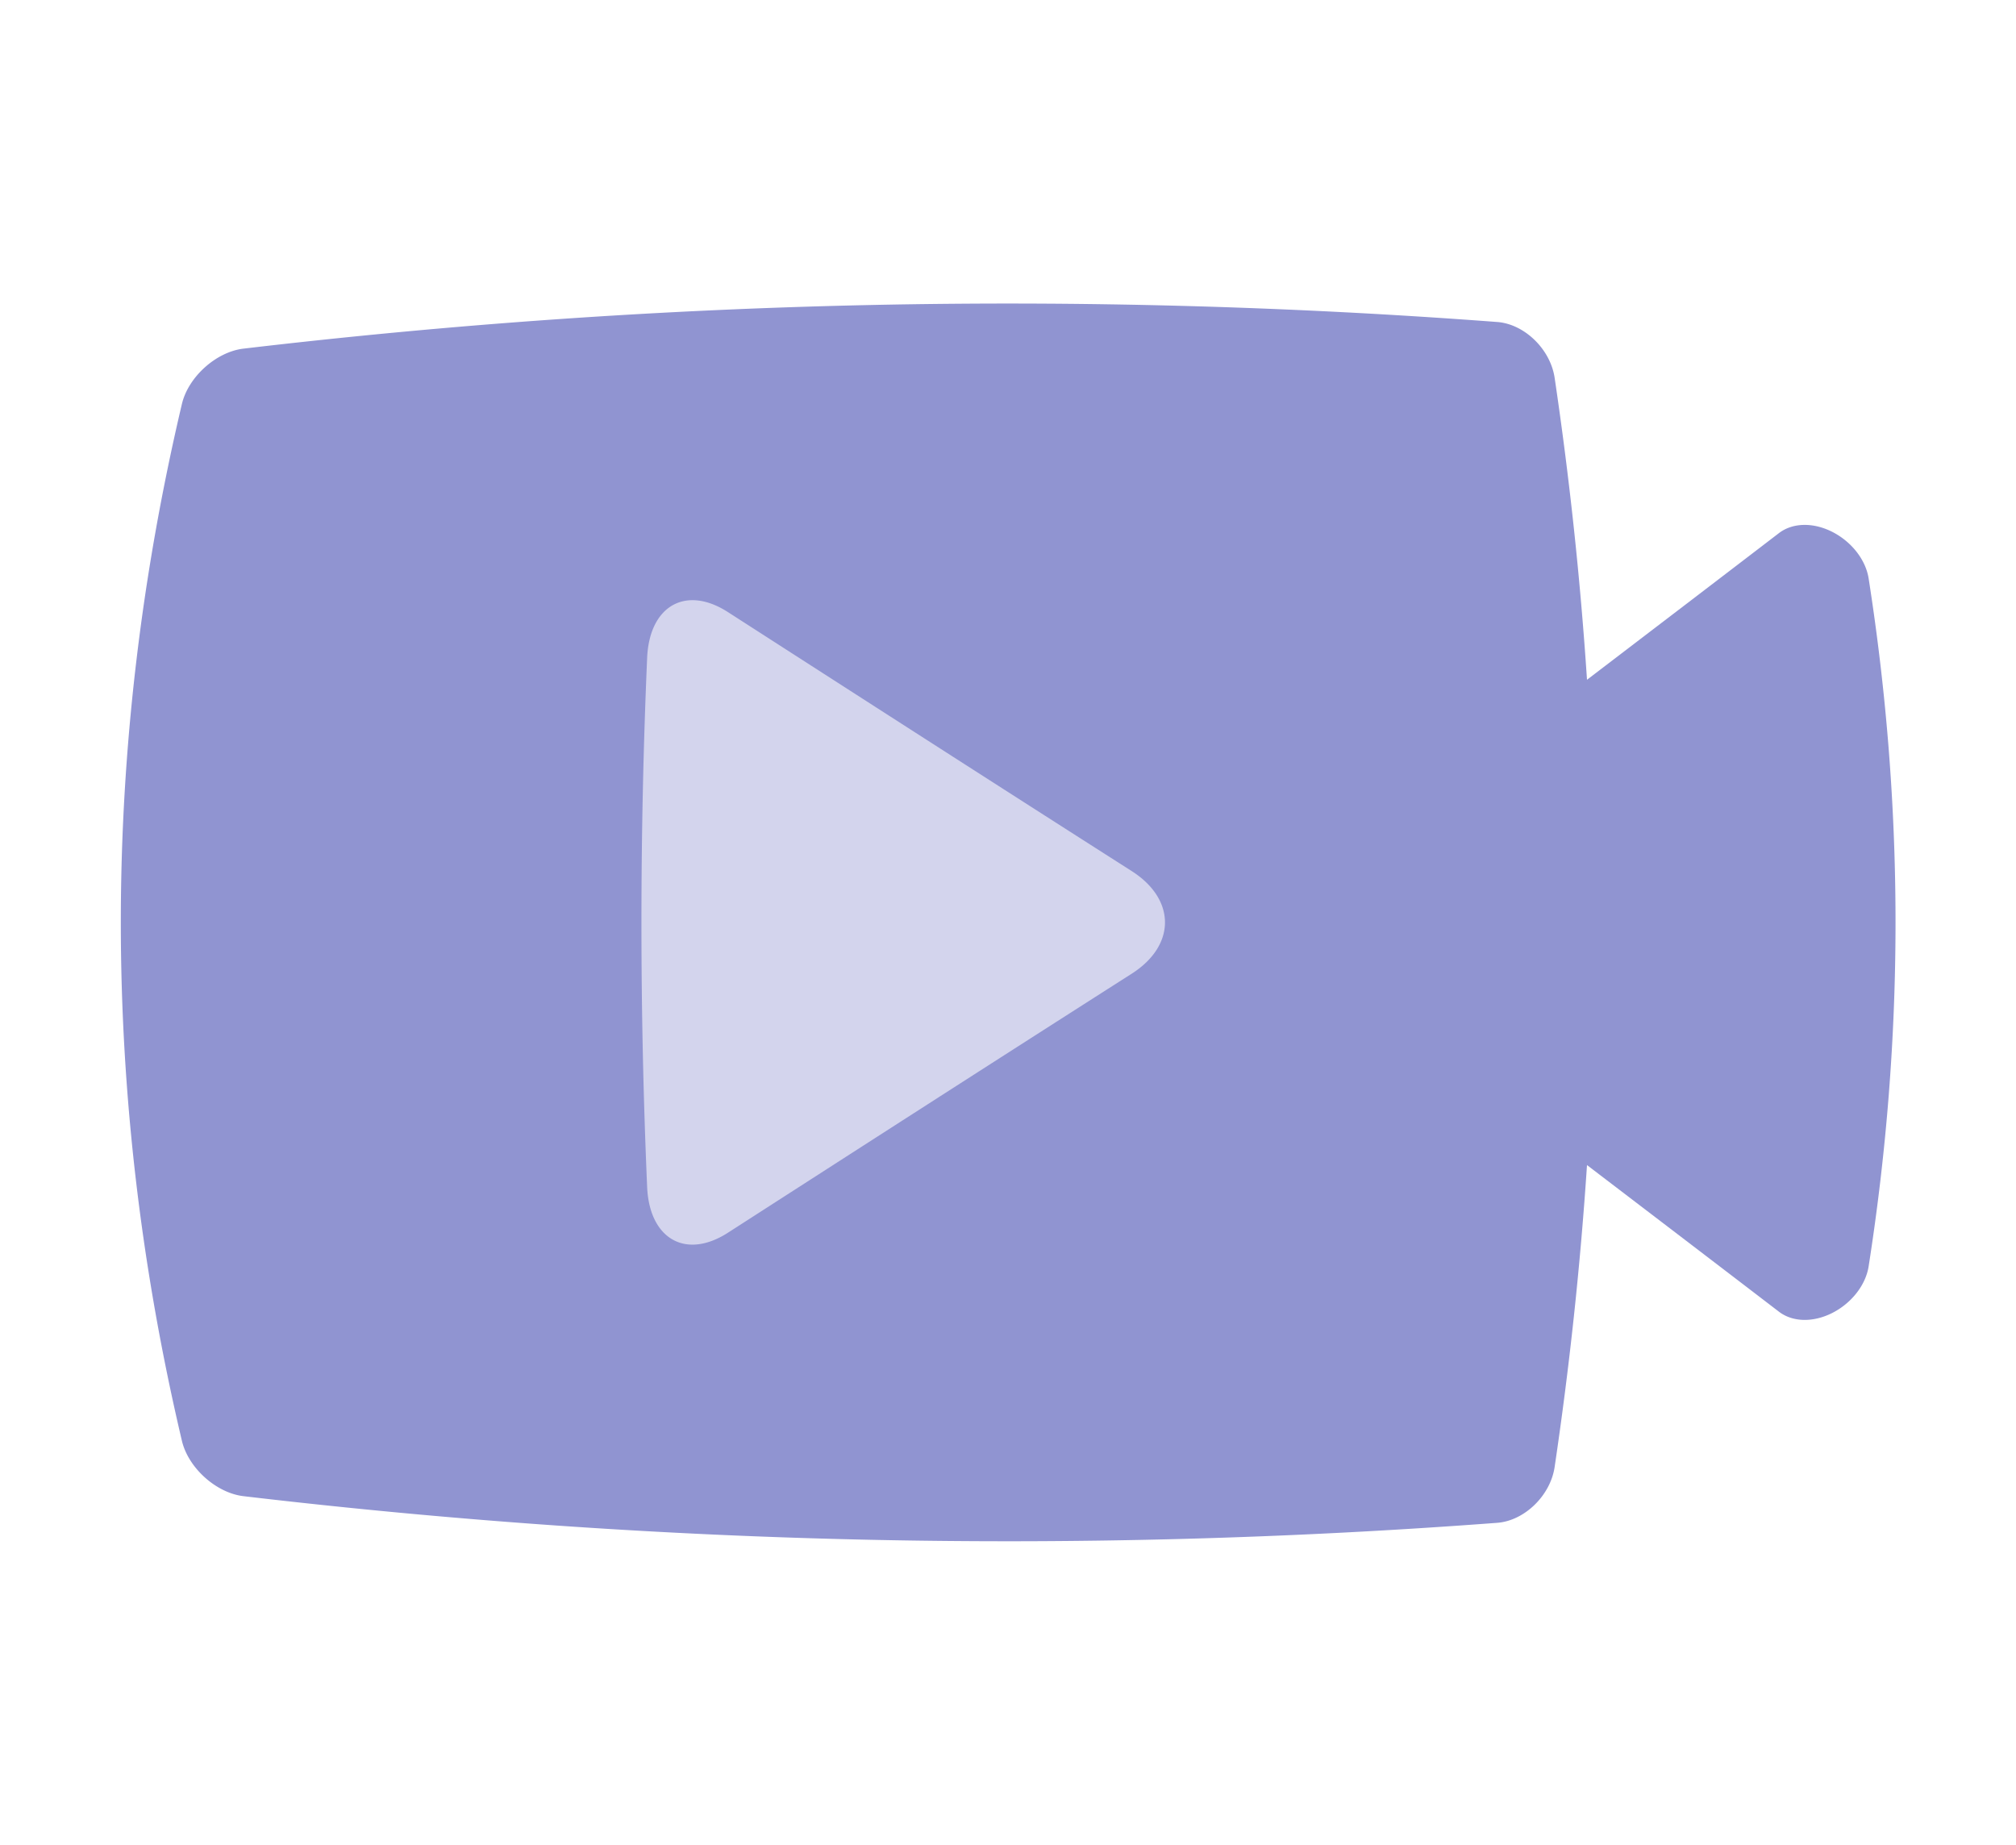
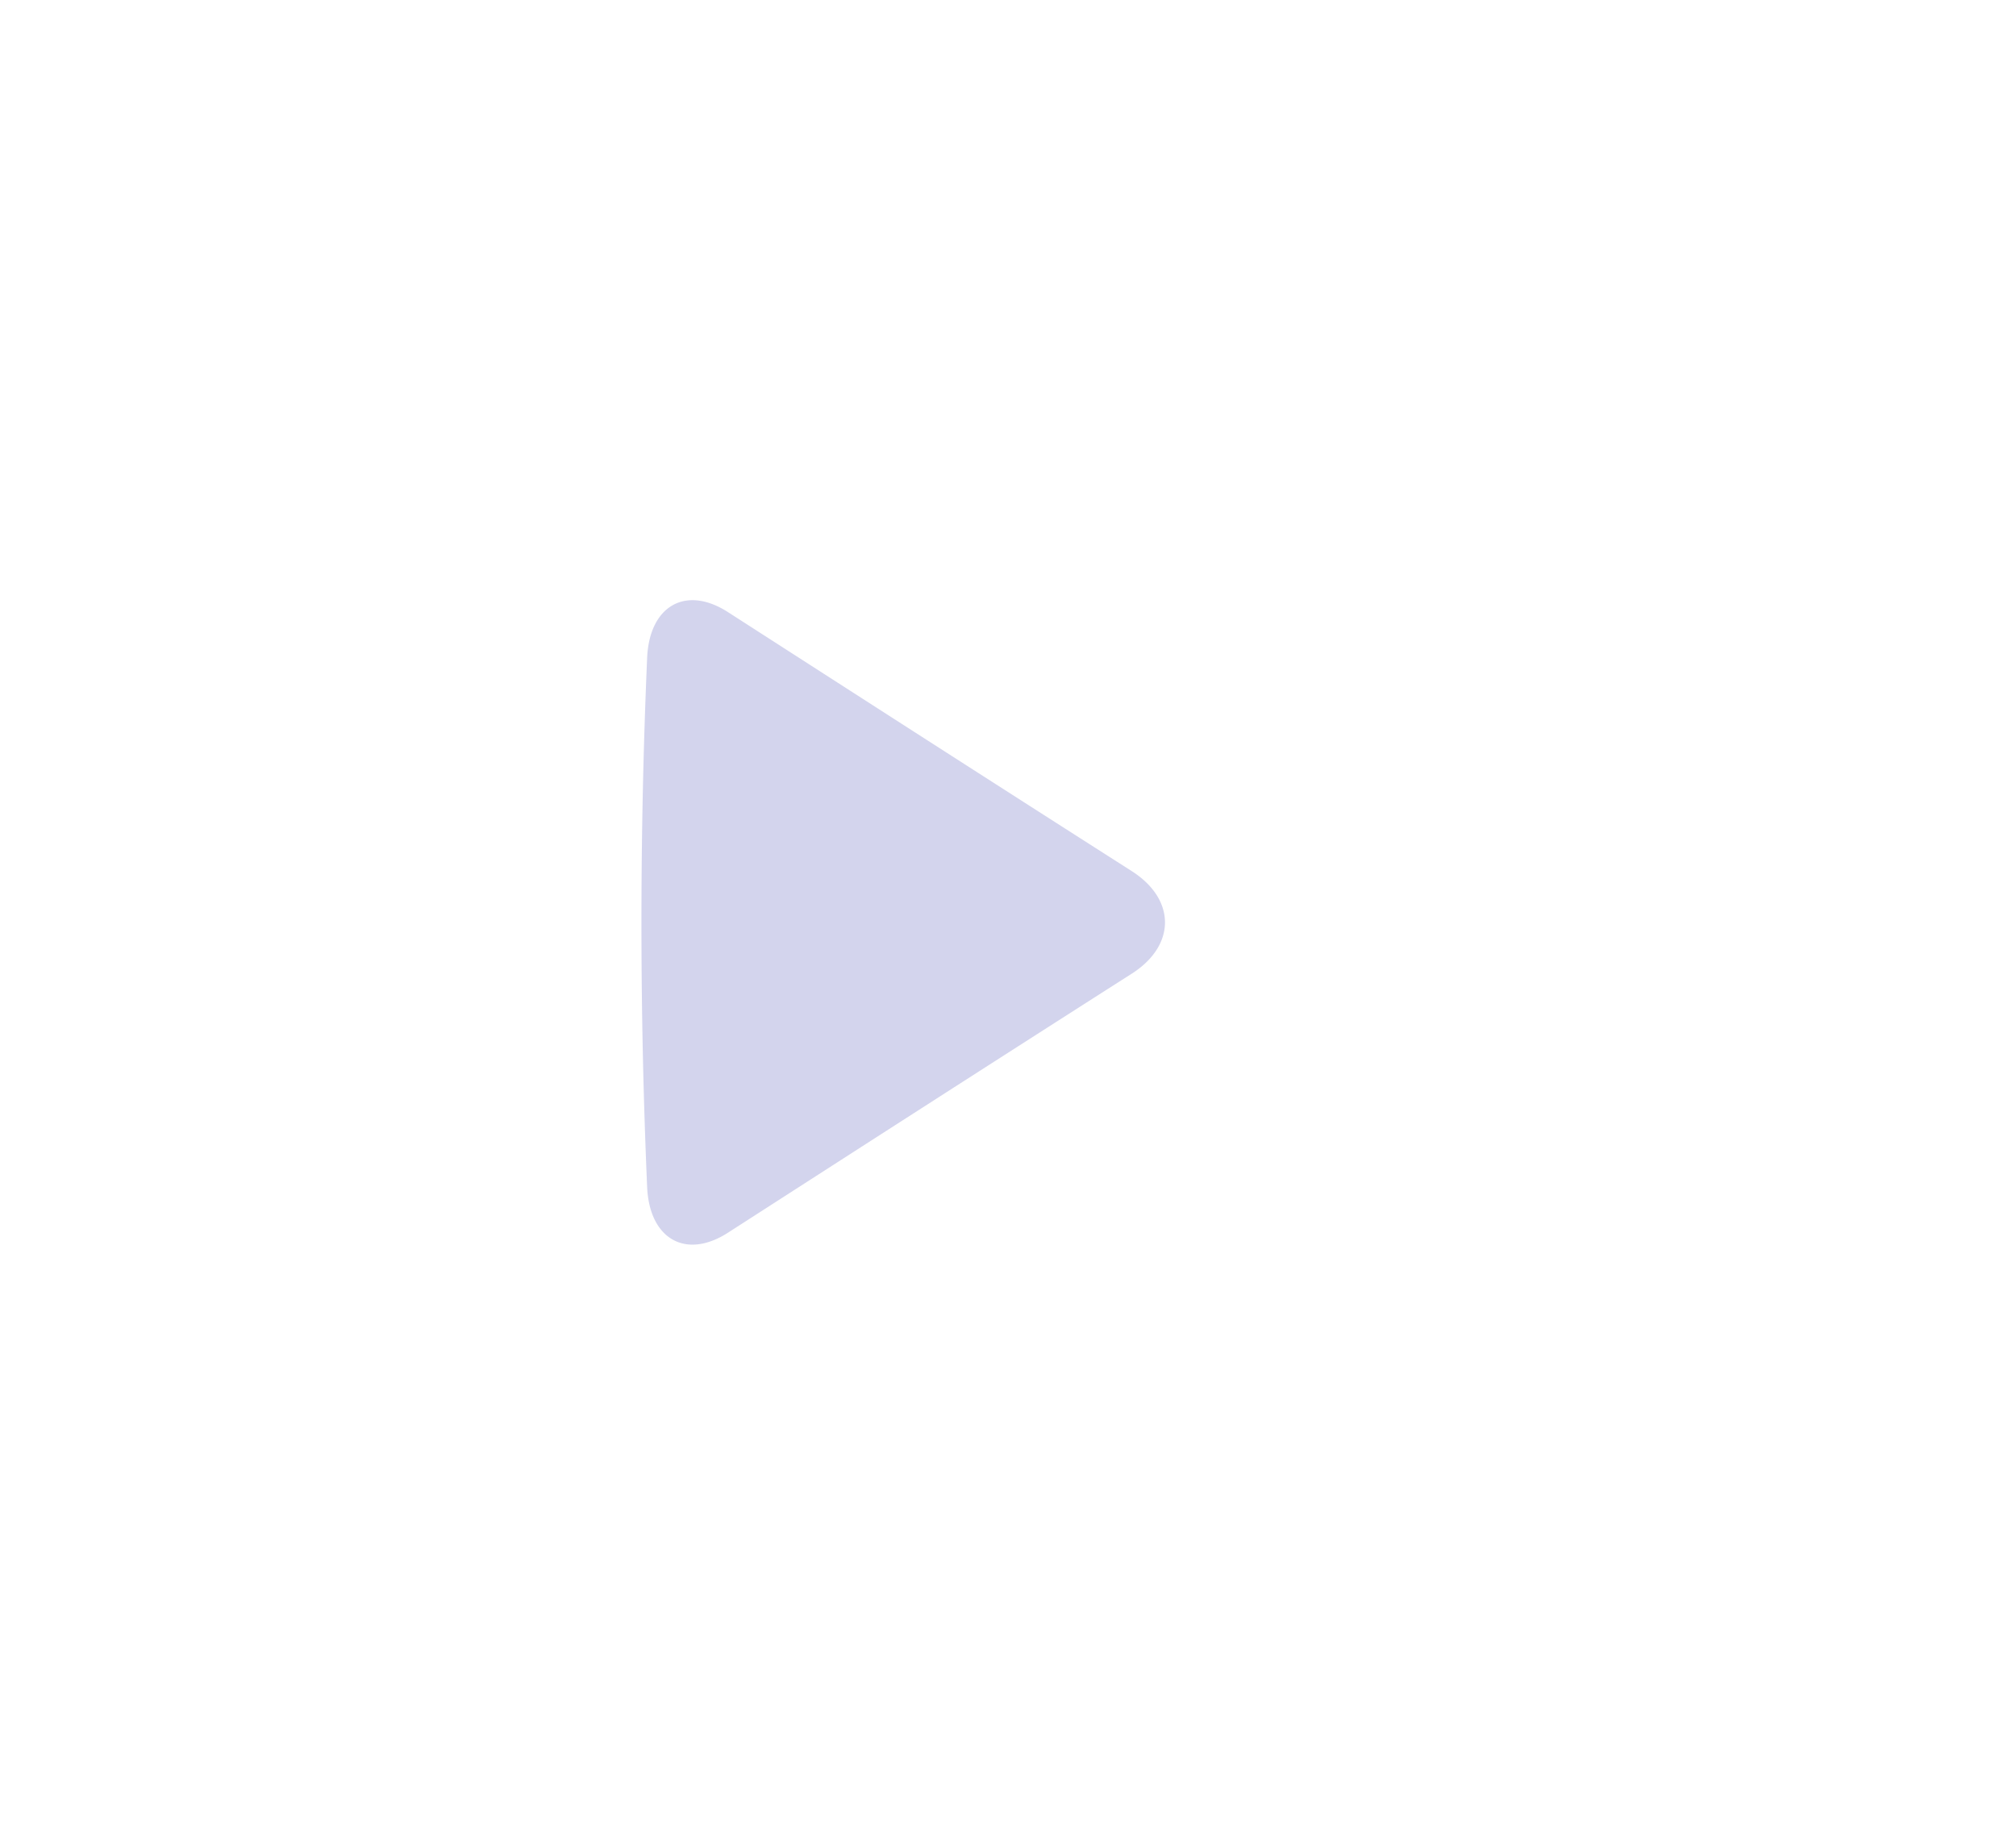
<svg xmlns="http://www.w3.org/2000/svg" t="1736088238683" class="icon" viewBox="0 0 1119 1024" version="1.1" p-id="69424" width="139.875" height="128">
-   <path d="M1017.09 295.258c-10.599-5.397-22.039-5.198-29.678 0.664-33.686 25.808-69.434 53.084-106.531 81.396a2075.874 2075.874 0 0 0-17.982-167.706c-2.393-15.837-16.744-29.723-31.793-30.877C599.093 161.23 367.076 166.162 135.063 193.527c-15.045 1.809-30.484 15.593-34.08 30.656-45.228 191.877-45.228 383.753 0 575.63 3.596 15.063 19.035 28.851 34.08 30.66 232.013 27.369 464.03 32.297 696.042 14.797 15.045-1.159 29.4-15.04 31.793-30.877a2075.869 2075.869 0 0 0 17.982-167.697c37.097 28.307 72.845 55.583 106.531 81.387 7.644 5.861 19.075 6.069 29.678 0.668 10.595-5.406 18.482-15.408 20.114-25.83 19.902-127.278 19.902-254.56 0-381.838-1.632-10.418-9.524-20.42-20.114-25.825z" fill="#9094D1" p-id="69425" />
  <path d="M359.211 364.913c1.345-28.723 21.53-40.193 44.891-25.118 72.349 46.546 148.153 95.304 224.054 143.712 24.64 15.708 24.64 41.273 0 56.977-75.906 48.417-151.71 97.179-224.054 143.729-23.366 15.071-43.547 3.601-44.891-25.118a3412.282 3412.282 0 0 1 0-294.183z" fill="#D3D4ED" p-id="69426" />
</svg>